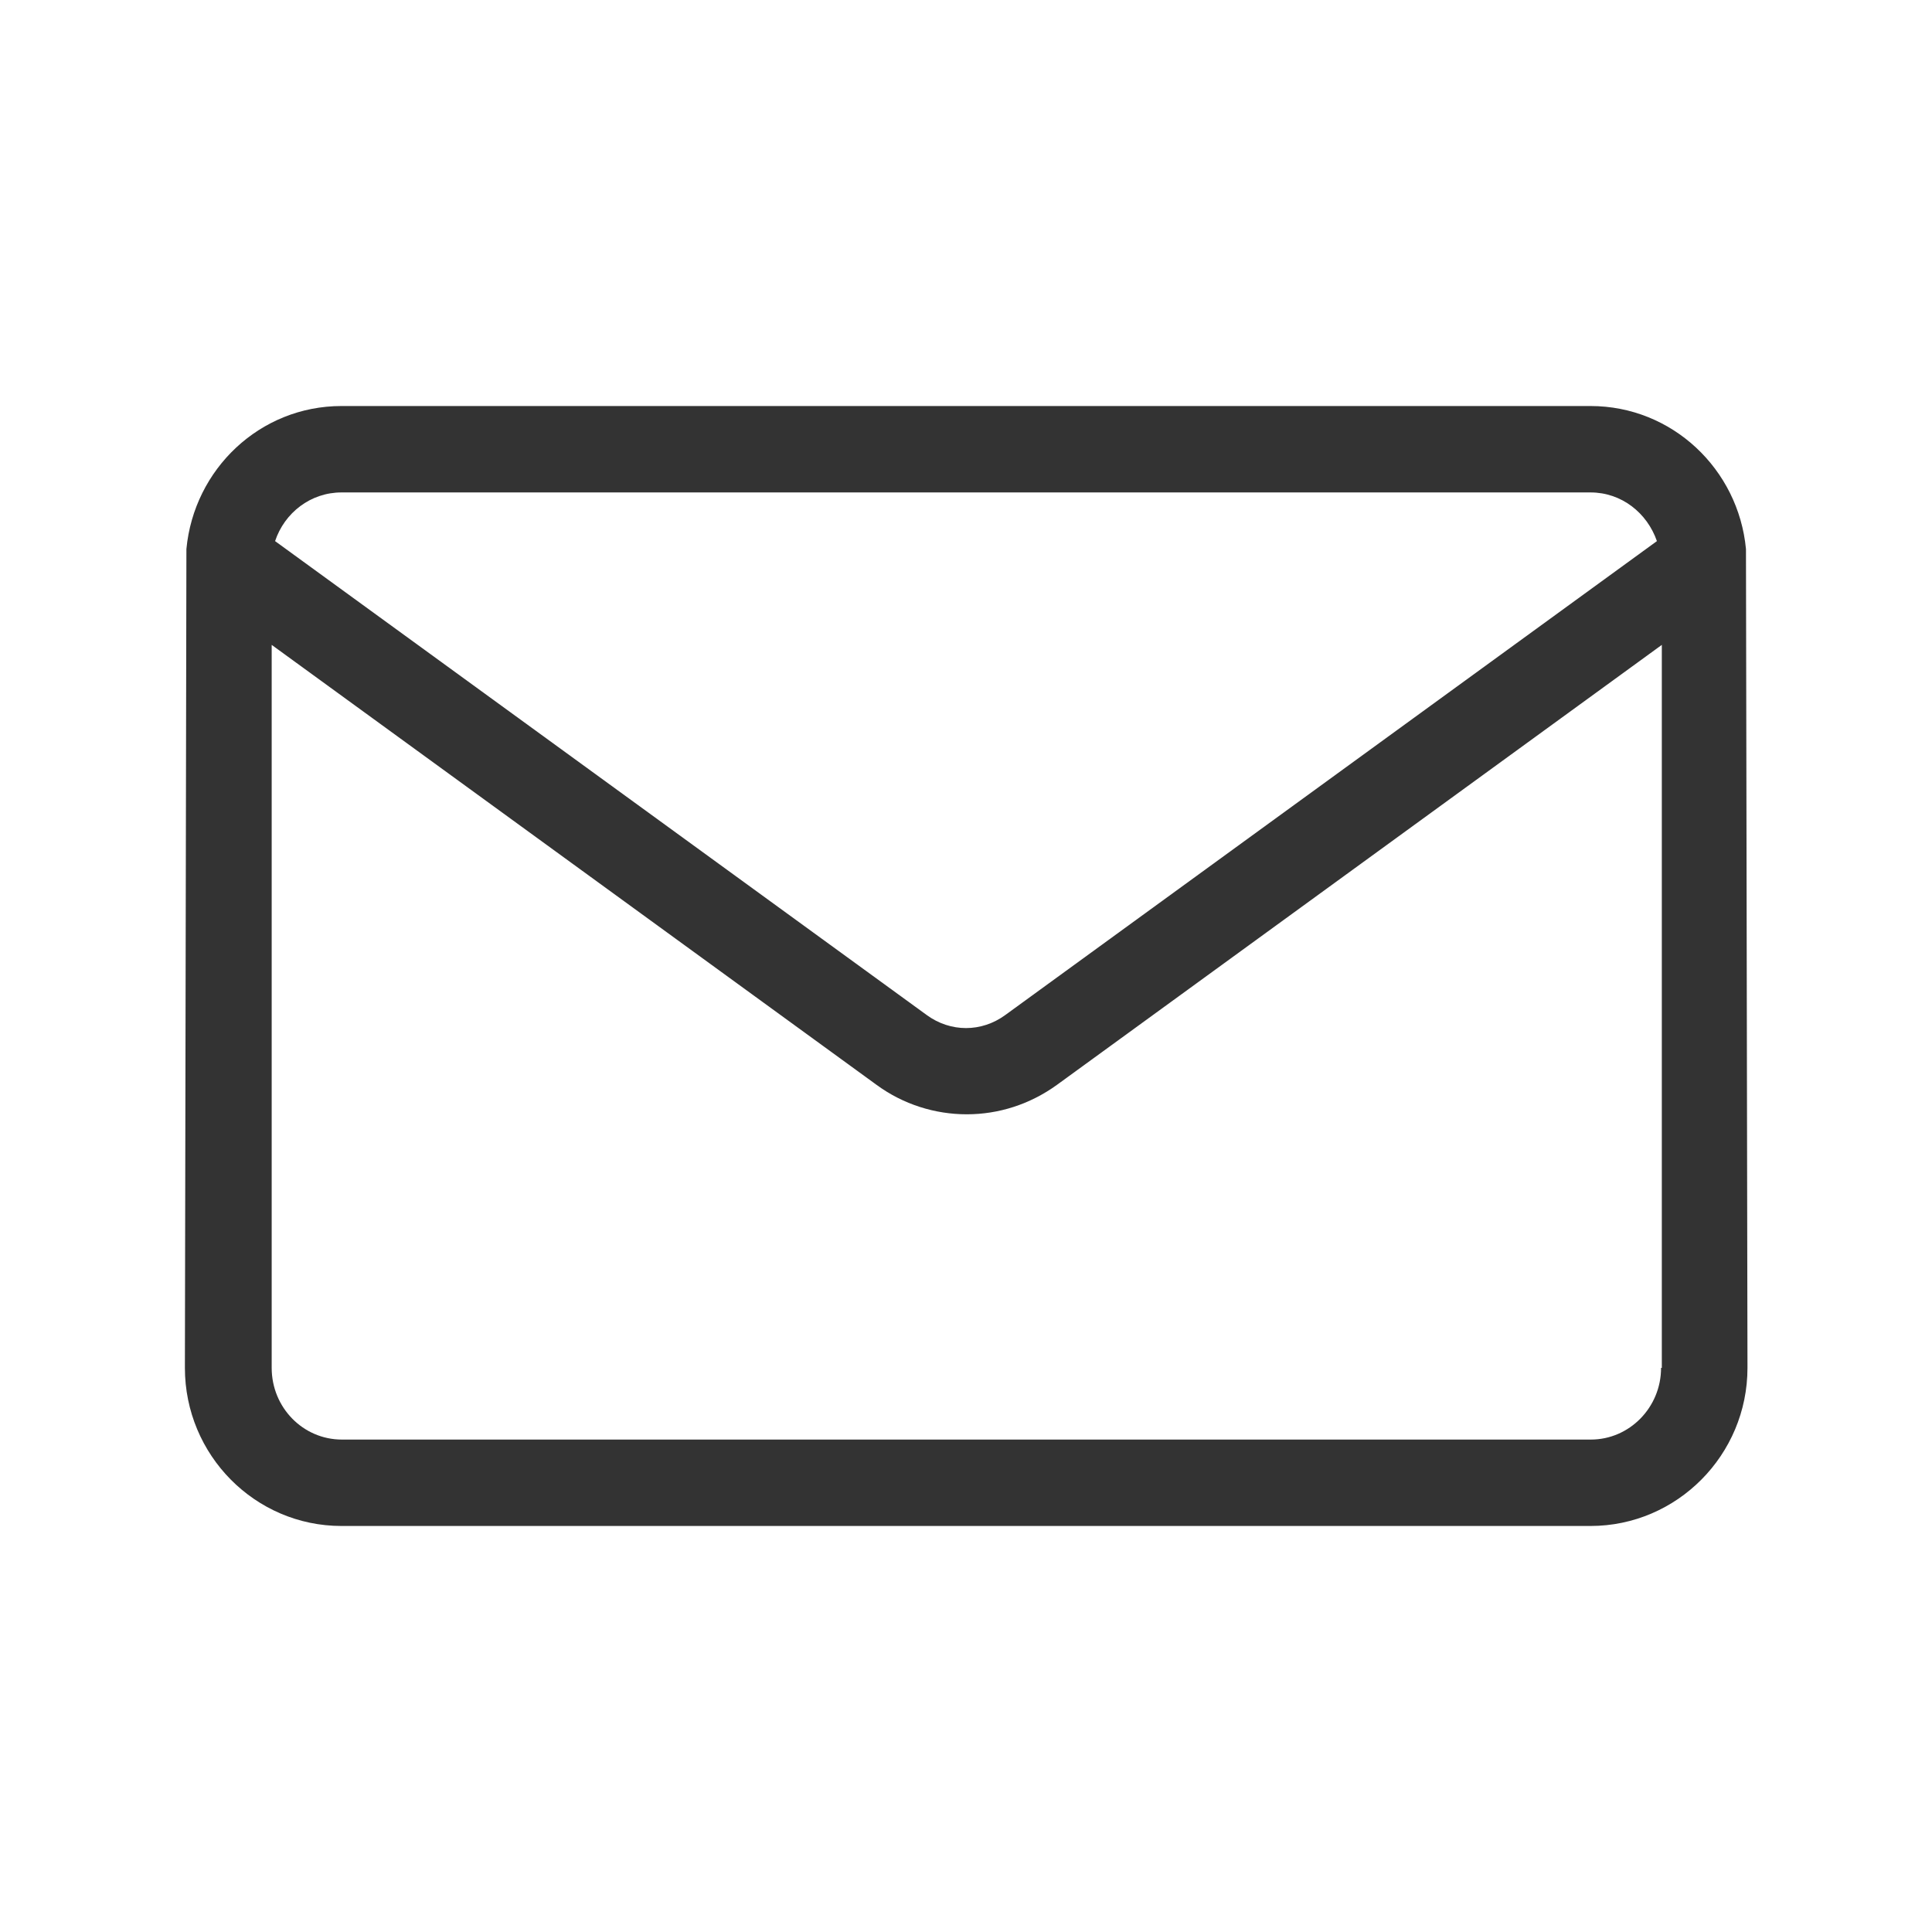
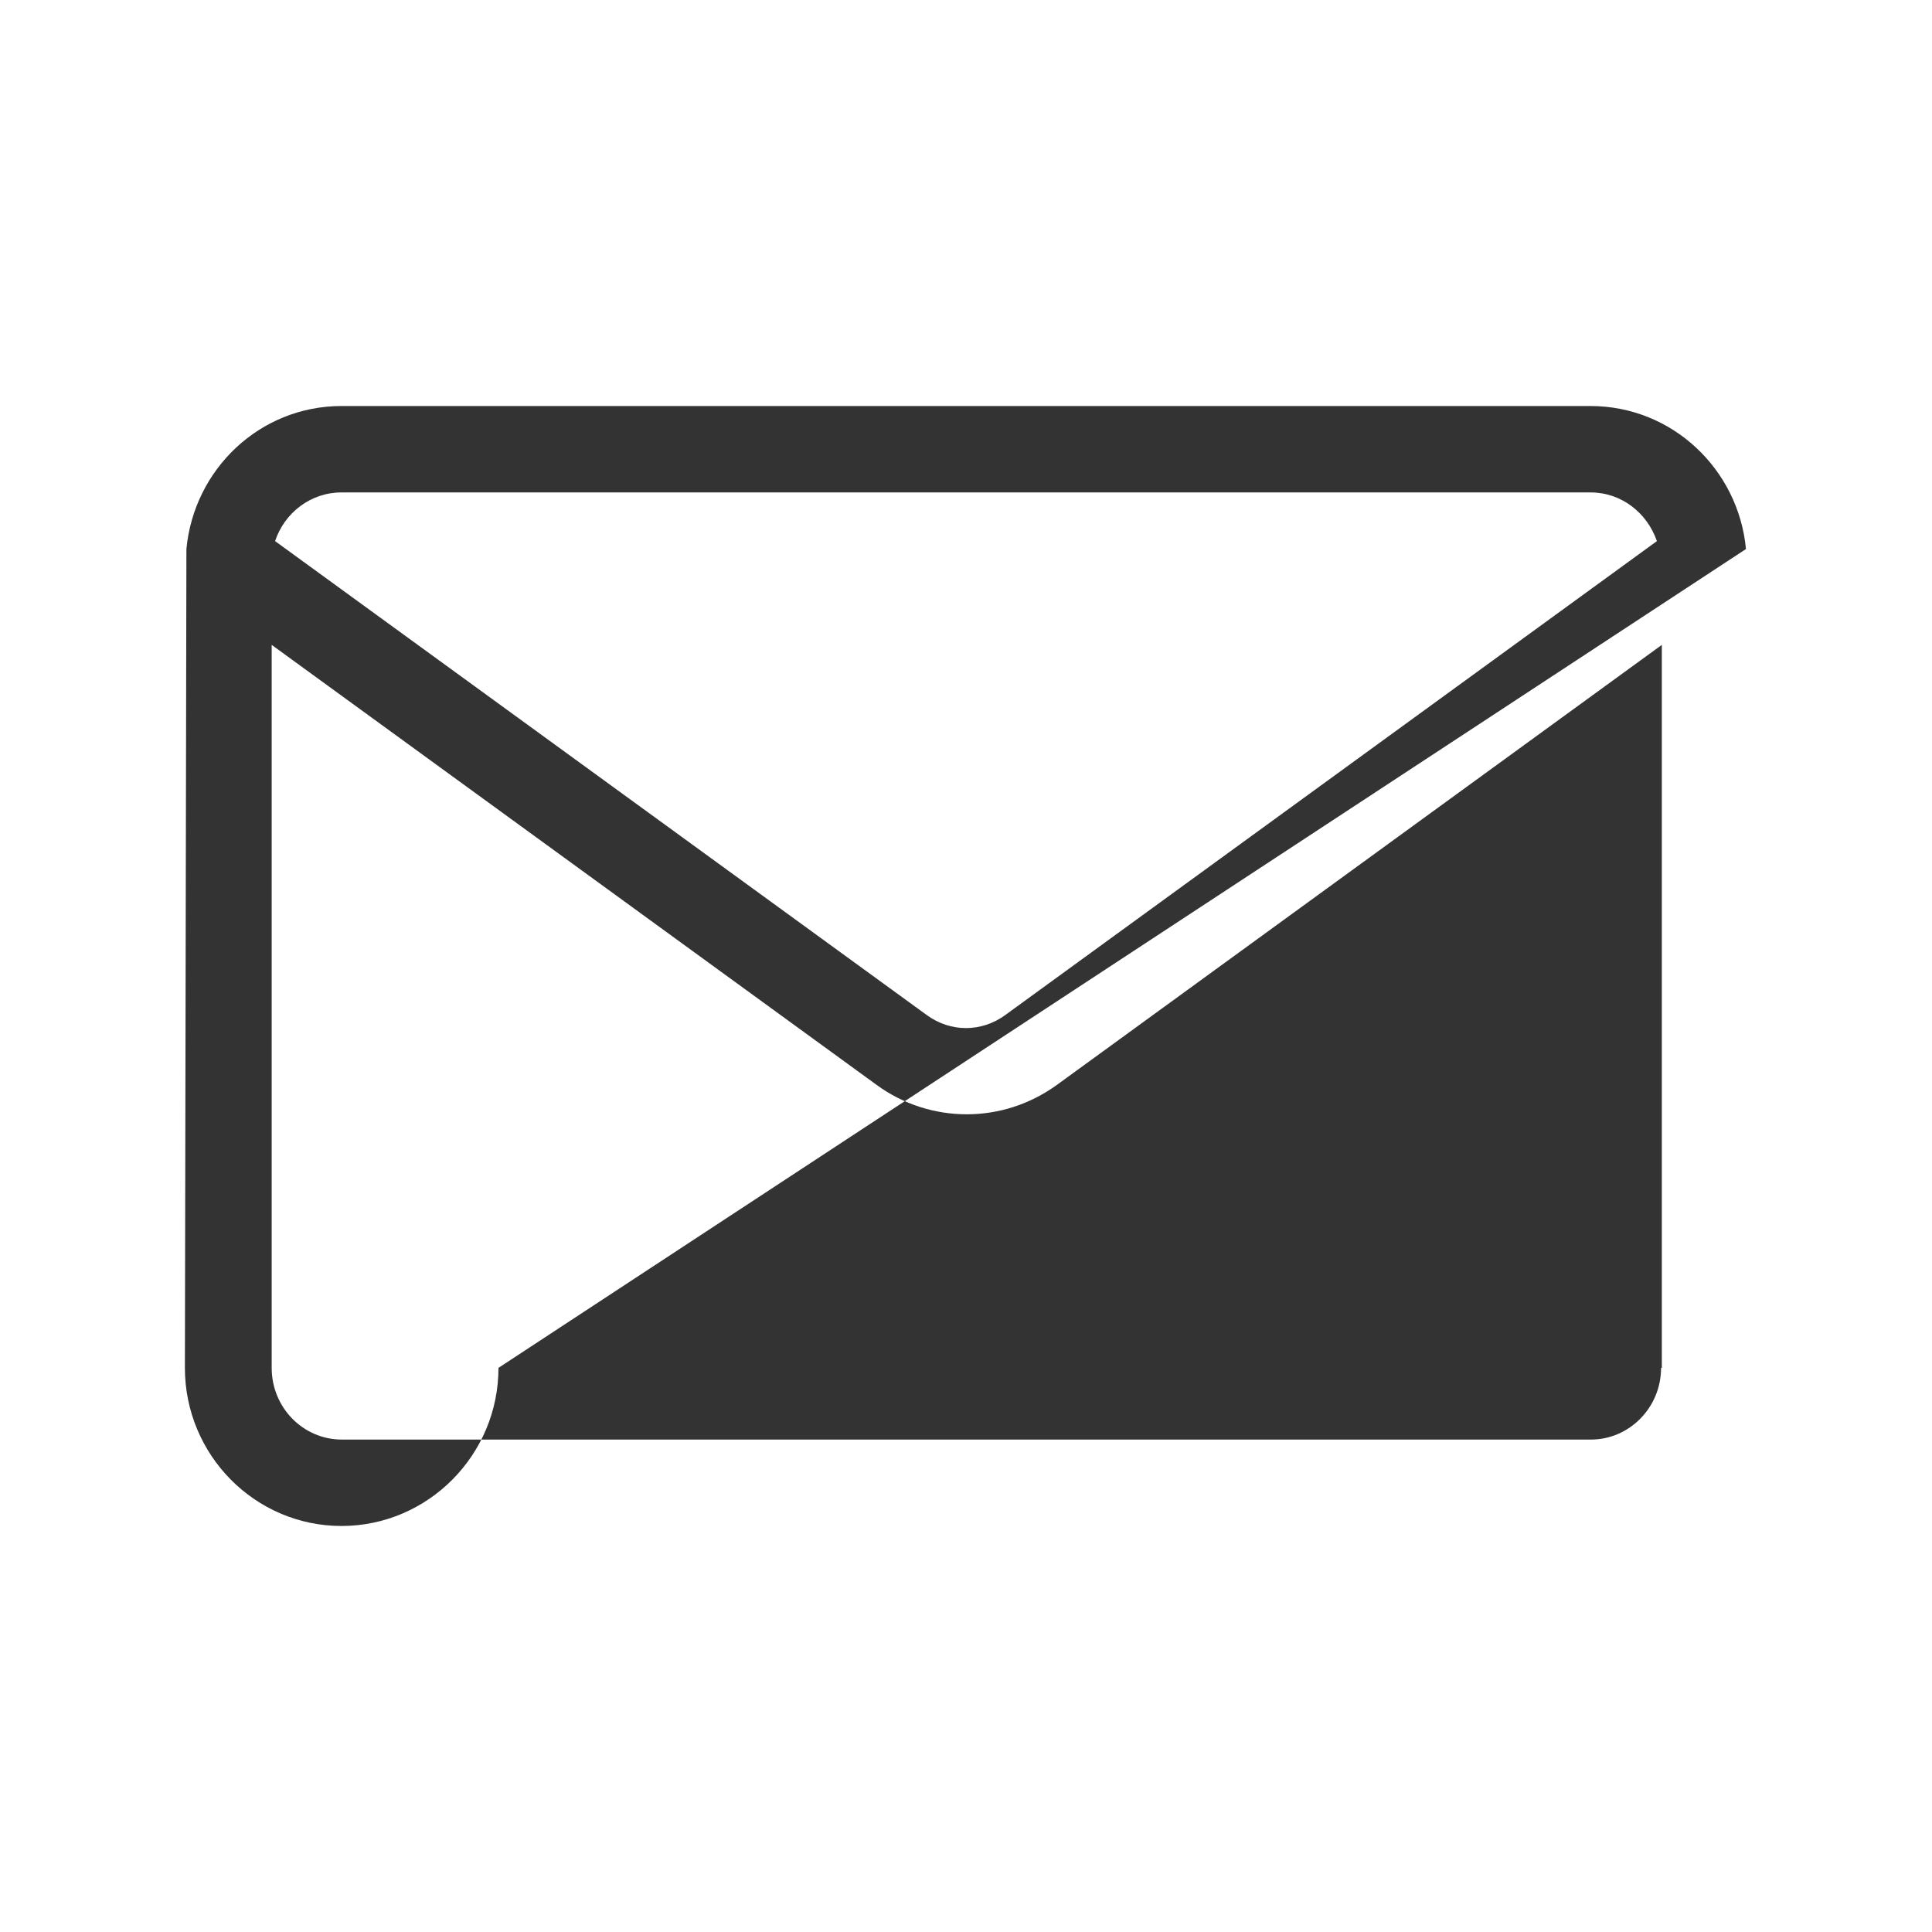
<svg xmlns="http://www.w3.org/2000/svg" version="1.1" id="Calque_1" x="0px" y="0px" viewBox="0 0 512 512" style="enable-background:new 0 0 512 512;" xml:space="preserve">
  <style type="text/css">
	.st0{fill:#333333;}
</style>
-   <path class="st0" d="M462.7,145.5c-2-21.2-19.6-37.9-41.2-37.9h-331c-21.6,0-39.1,16.7-41.1,37.9l-0.4,217  c0,23.1,18.6,41.9,41.5,41.9h331c22.9,0,41.6-18.8,41.6-41.9L462.7,145.5z M90.5,130.5h331c8.2,0,15,5.4,17.6,12.9L266.4,269  c-6.3,4.6-14.5,4.6-20.8,0L72.9,143.4C75.4,135.9,82.3,130.5,90.5,130.5z M440.2,362.5c0,10.5-8.4,19-18.6,19h-331  c-10.3,0-18.6-8.5-18.6-19V170.9l160.3,116.6c7.1,5.2,15.5,7.8,23.9,7.8c8.4,0,16.7-2.6,23.9-7.8l160.3-116.6V362.5z" />
+   <path class="st0" d="M462.7,145.5c-2-21.2-19.6-37.9-41.2-37.9h-331c-21.6,0-39.1,16.7-41.1,37.9l-0.4,217  c0,23.1,18.6,41.9,41.5,41.9c22.9,0,41.6-18.8,41.6-41.9L462.7,145.5z M90.5,130.5h331c8.2,0,15,5.4,17.6,12.9L266.4,269  c-6.3,4.6-14.5,4.6-20.8,0L72.9,143.4C75.4,135.9,82.3,130.5,90.5,130.5z M440.2,362.5c0,10.5-8.4,19-18.6,19h-331  c-10.3,0-18.6-8.5-18.6-19V170.9l160.3,116.6c7.1,5.2,15.5,7.8,23.9,7.8c8.4,0,16.7-2.6,23.9-7.8l160.3-116.6V362.5z" />
</svg>